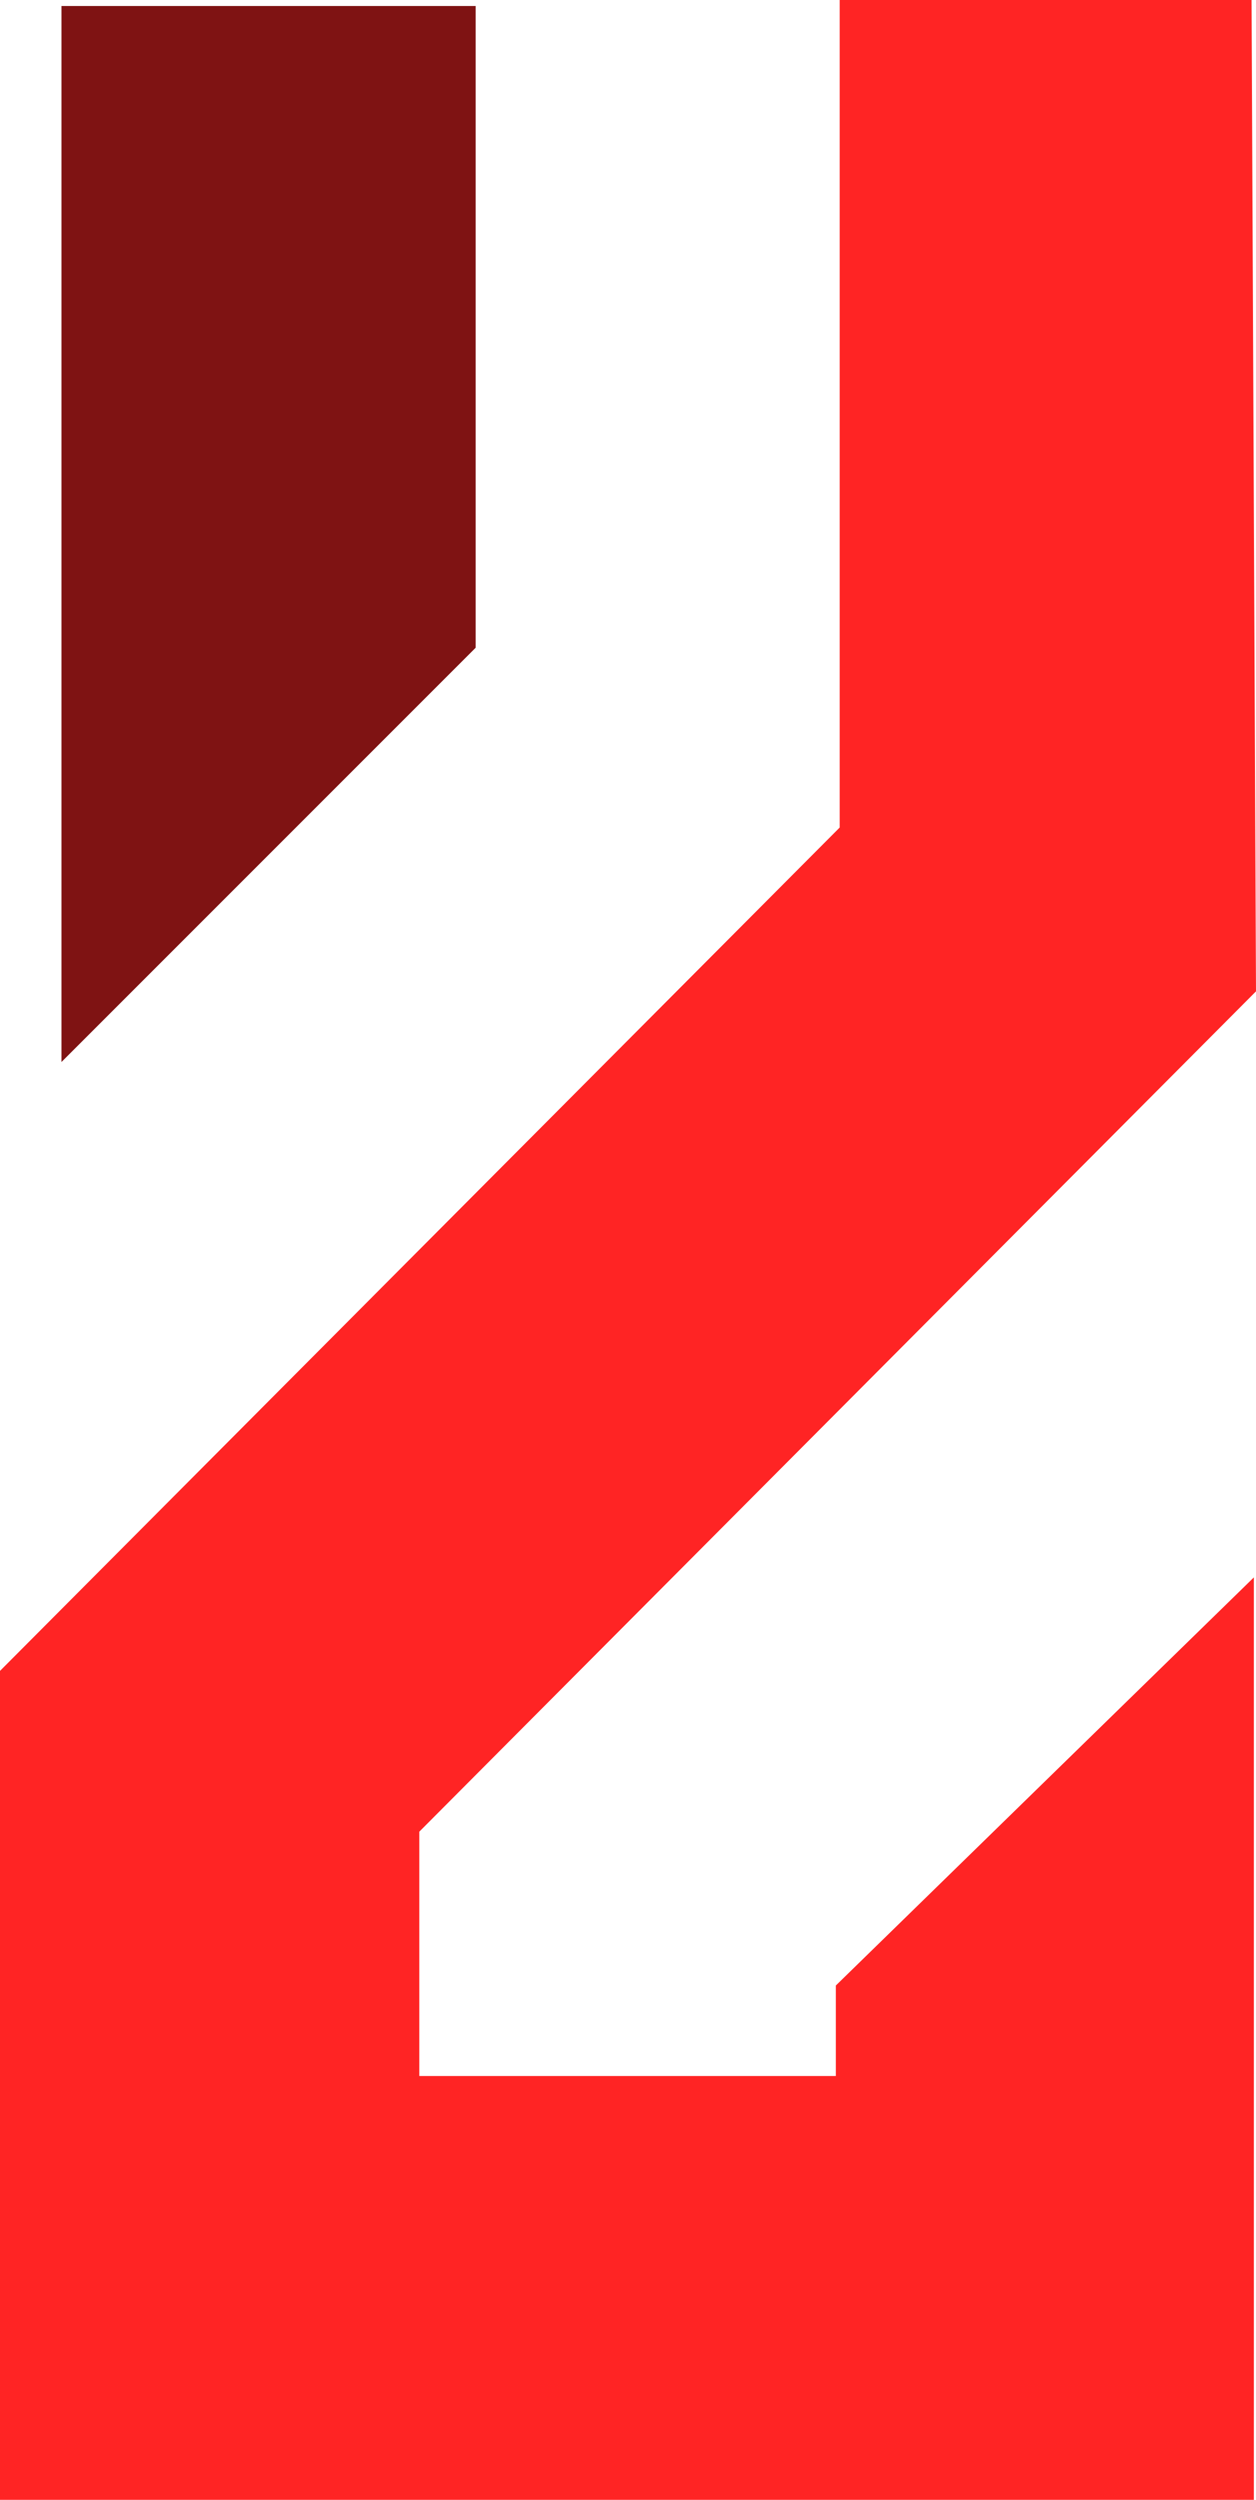
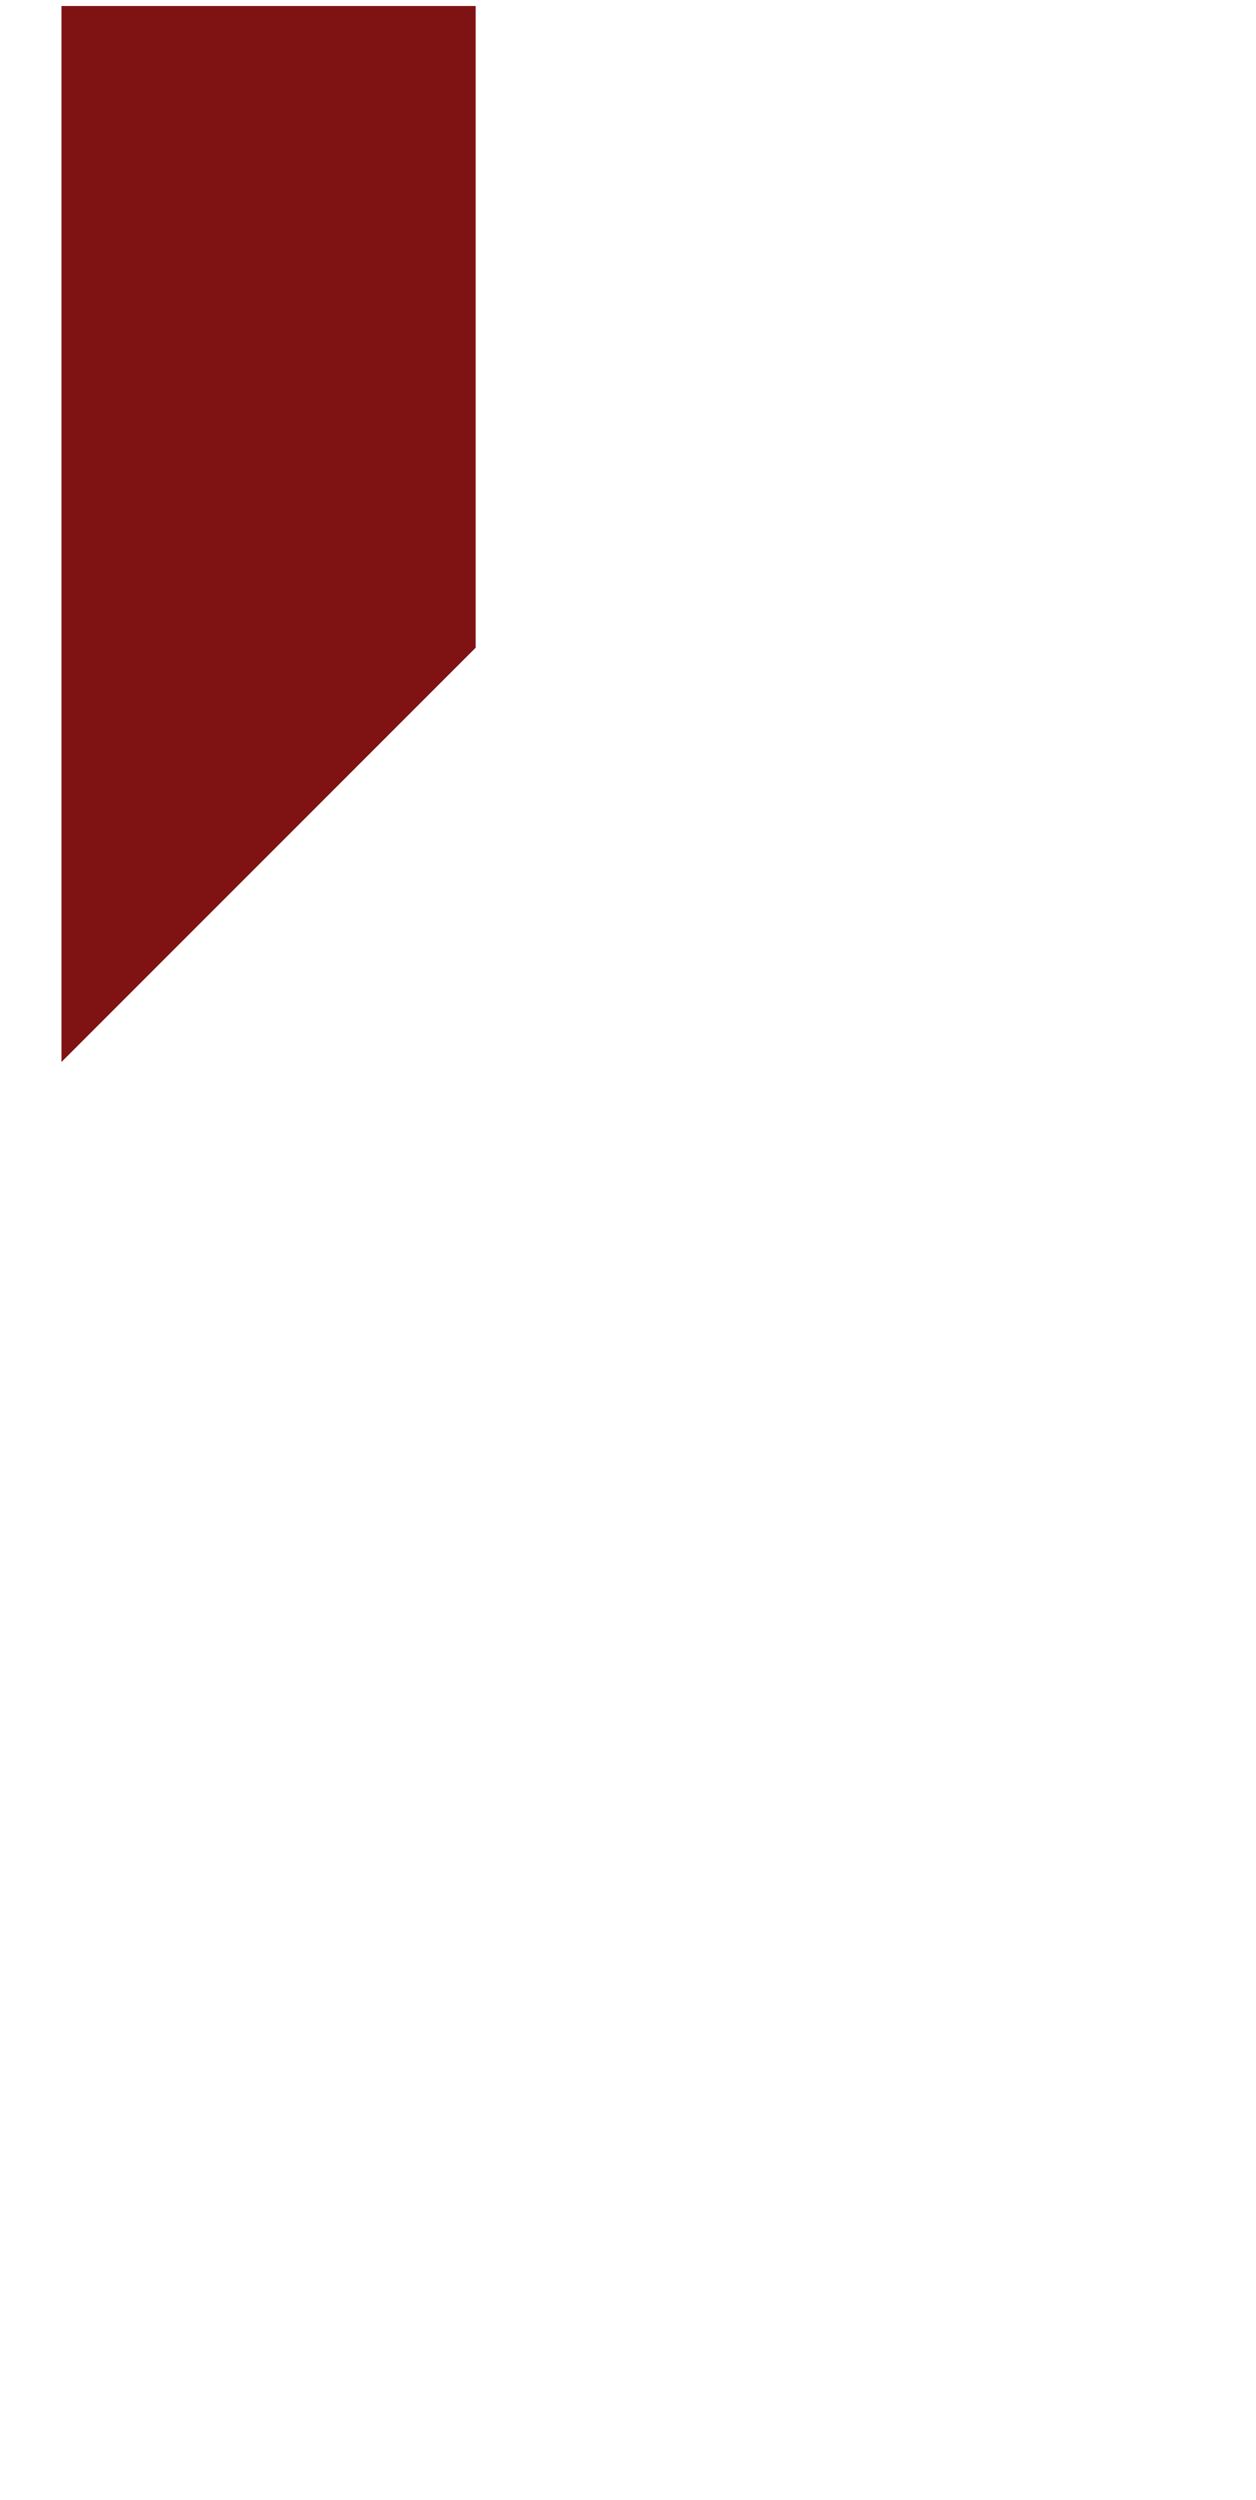
<svg xmlns="http://www.w3.org/2000/svg" height="35" viewBox="0 0 17.589 35" width="17.589">
  <path d="m155.49 64.855v14.785l5.8-5.8v-8.985z" fill="#7f1313" transform="translate(-154.629 -64.771)" />
-   <path d="m170.968 64.655h-5.768v11.586l-11.759 11.808v11.606h17.559v-12.915l-5.854 5.714v1.267h-5.833v-3.421l11.717-11.765z" fill="#ff2424" transform="translate(-153.441 -64.655)" />
</svg>